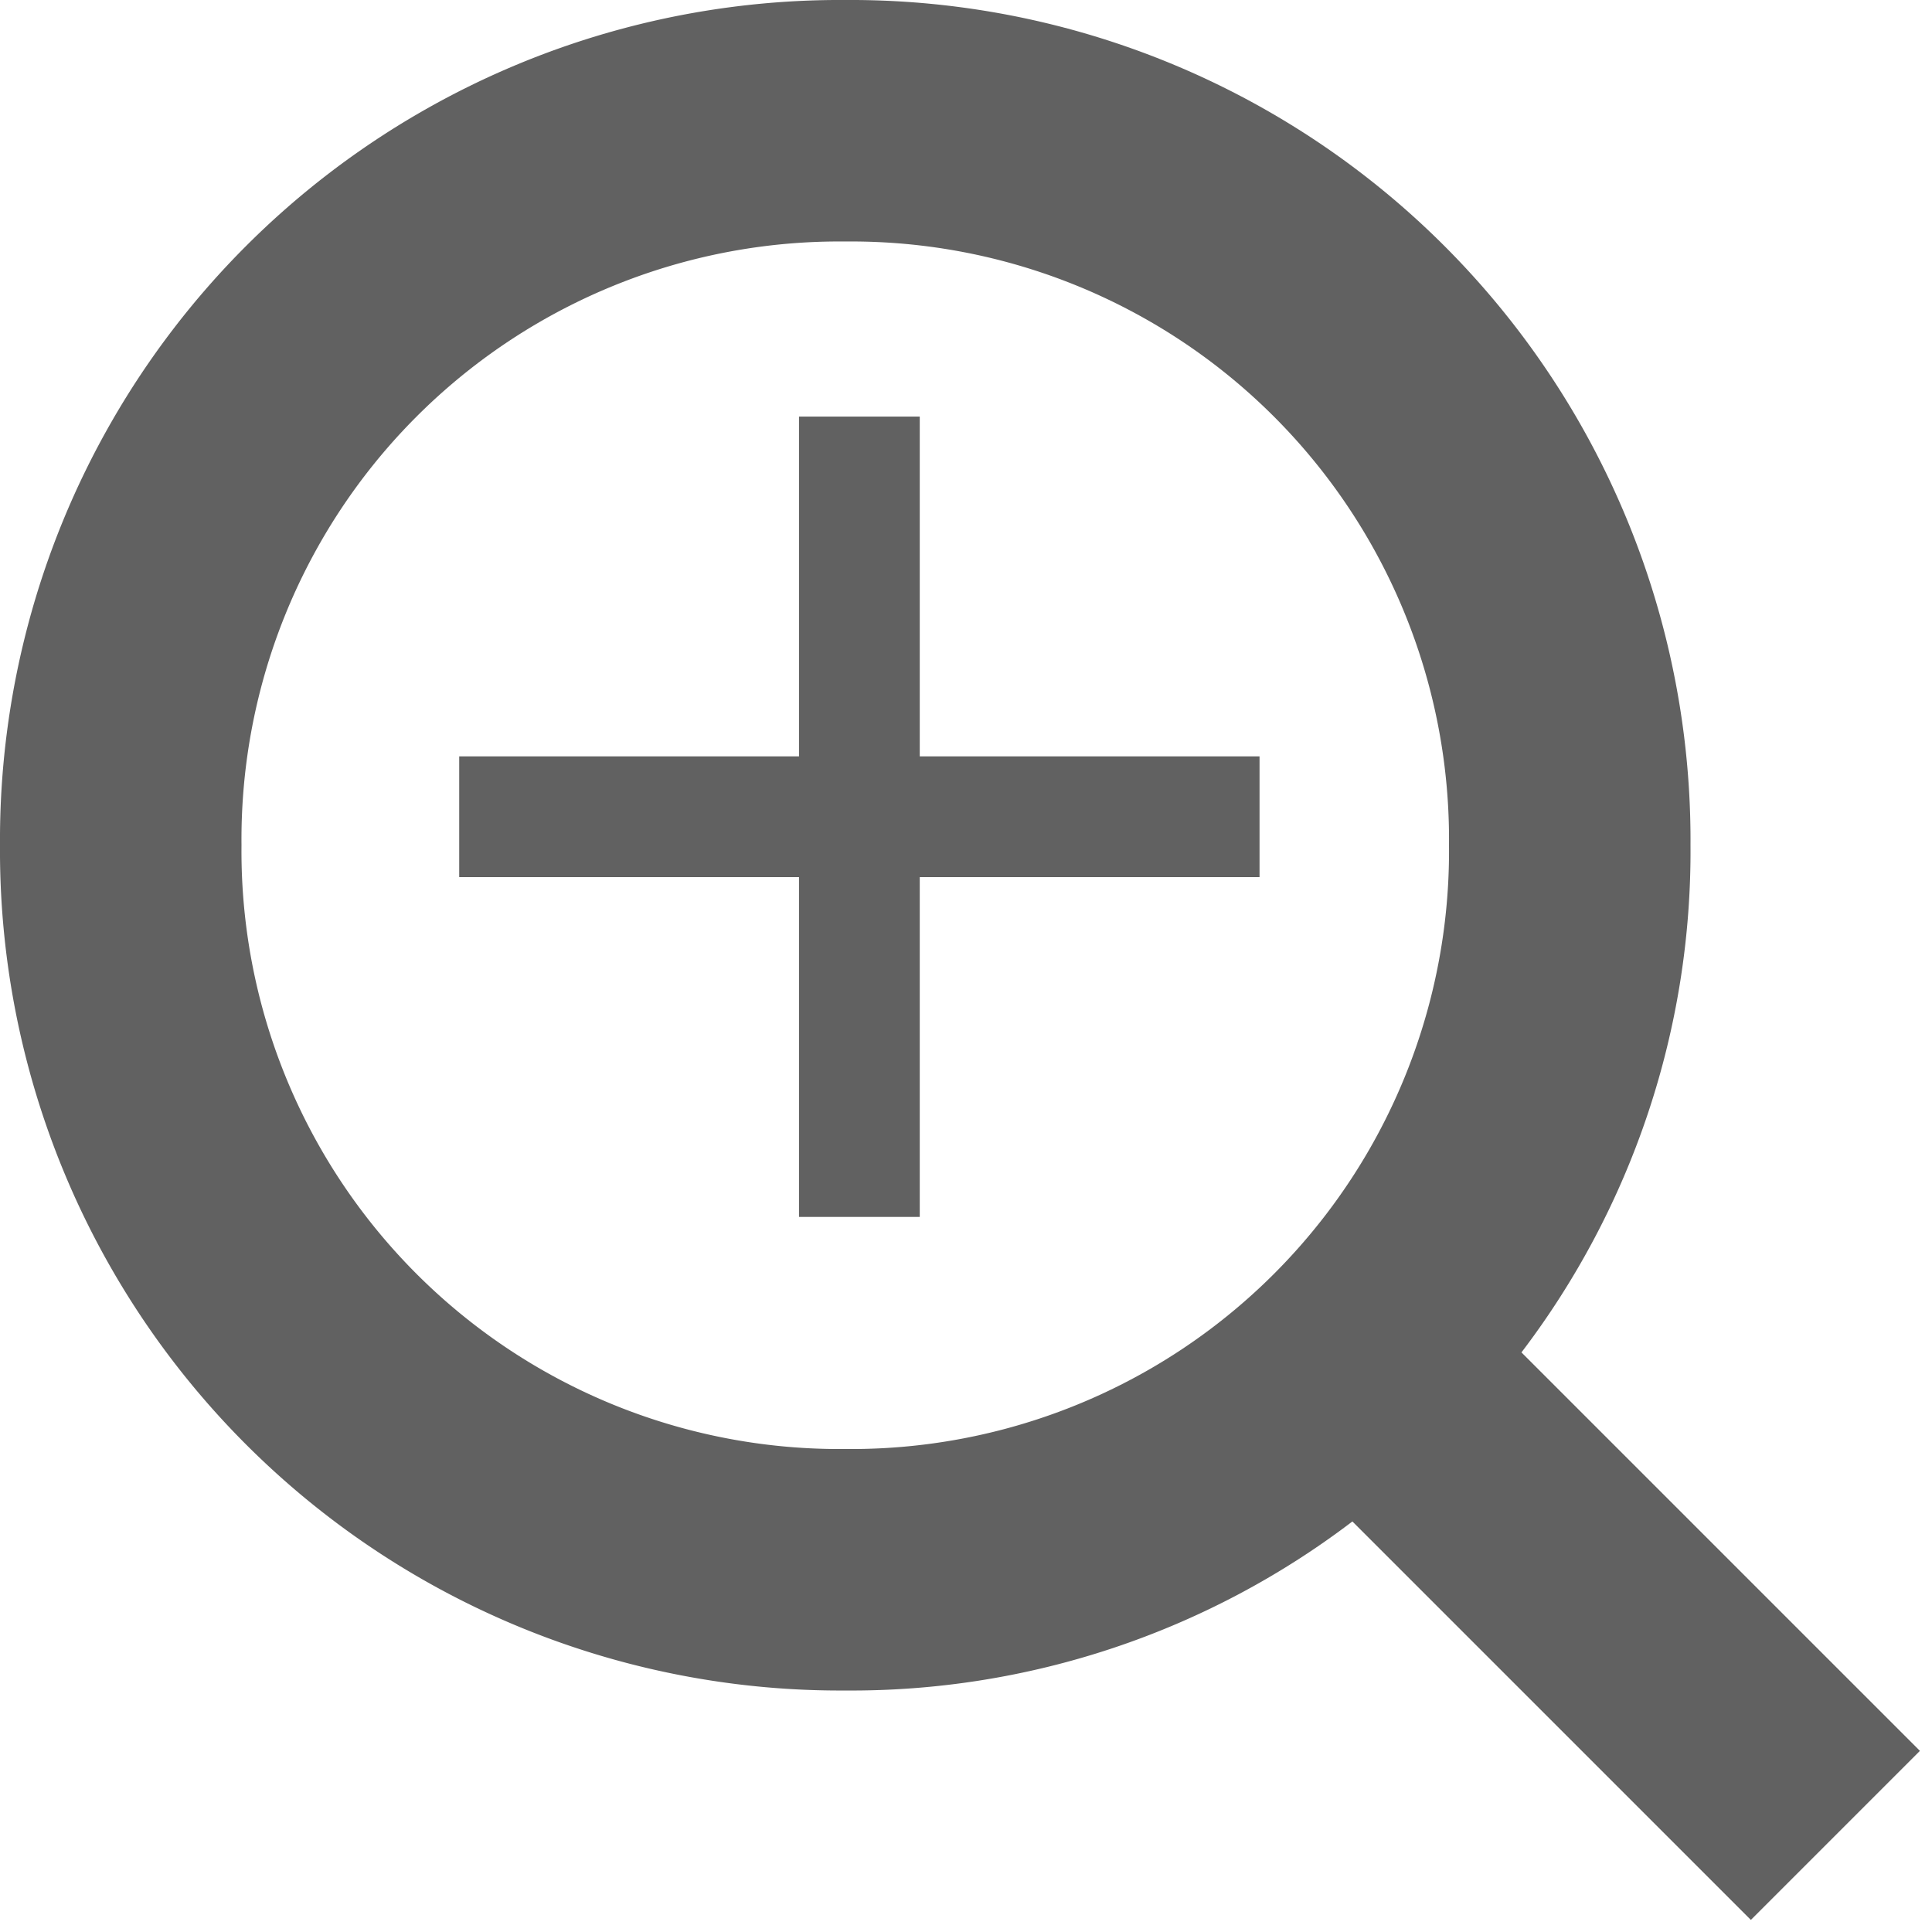
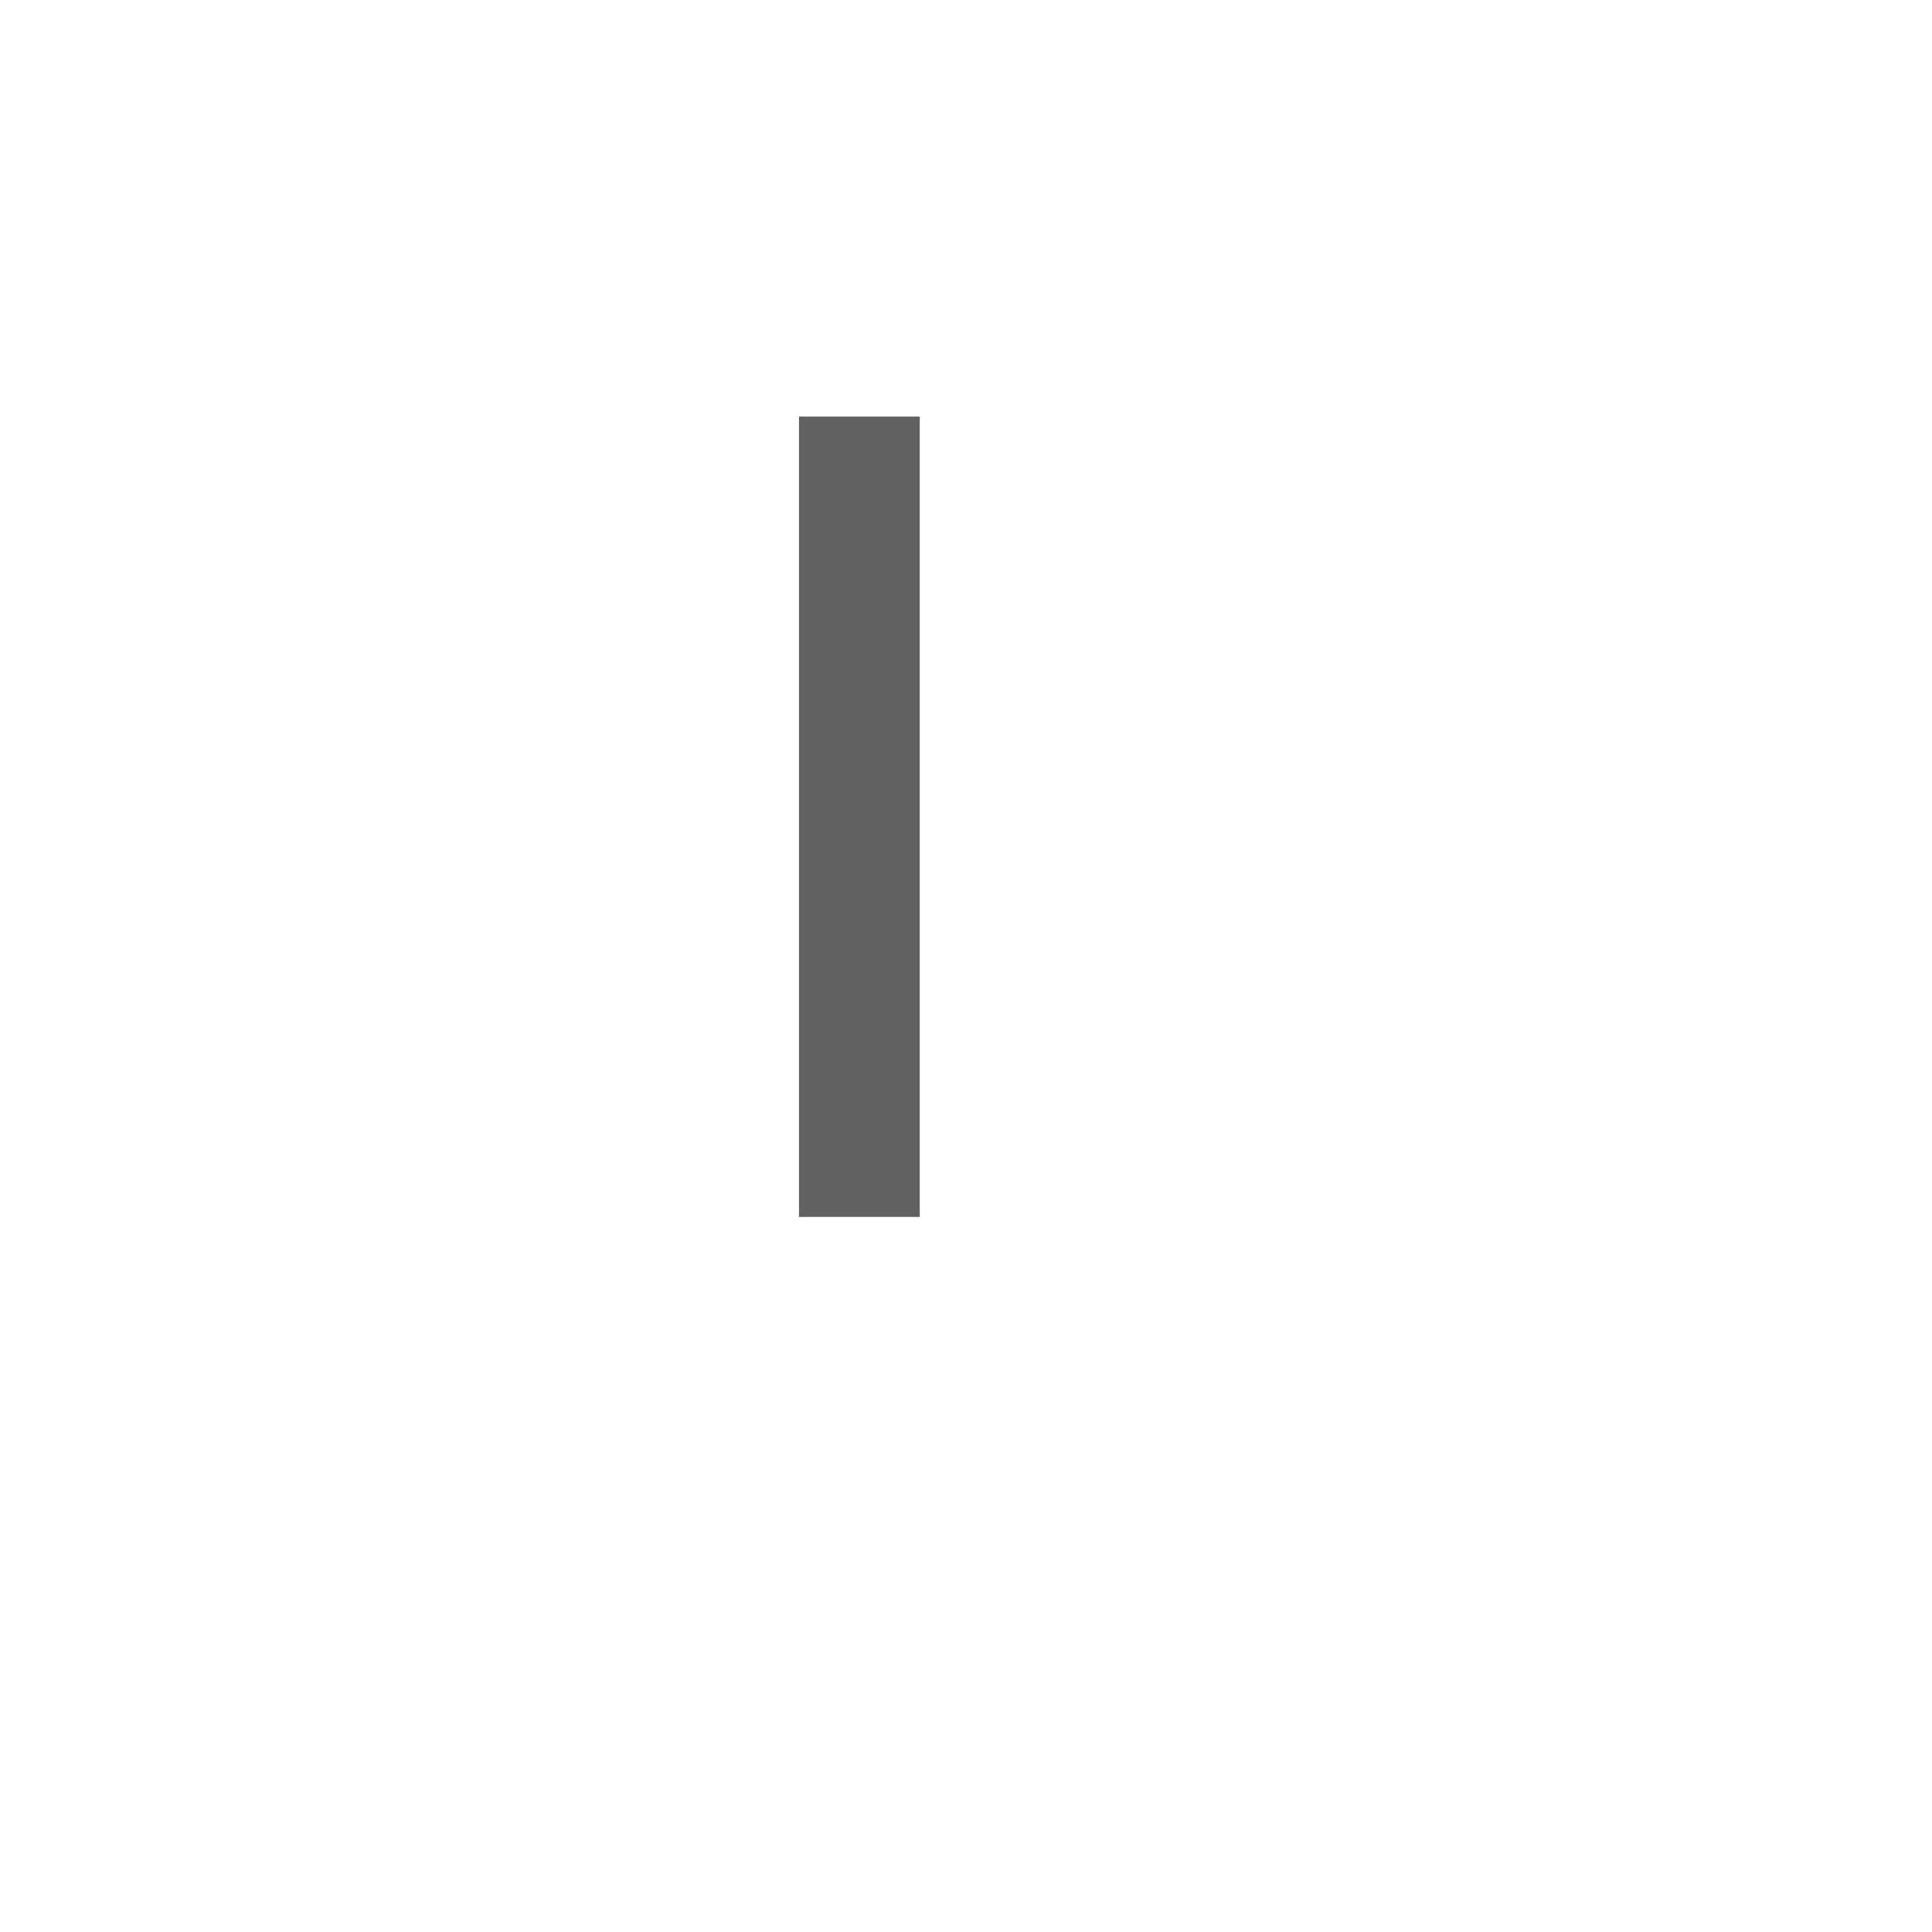
<svg xmlns="http://www.w3.org/2000/svg" id="zoom_in" width="16" height="16" viewBox="0 0 16 16">
  <rect id="Rechteck_176" data-name="Rechteck 176" width="16" height="16" fill="none" />
-   <path id="Pfad_99" data-name="Pfad 99" d="M15.9,14.5l-3.3-3.3A6.847,6.847,0,0,0,14,7,6.957,6.957,0,0,0,7,0,6.957,6.957,0,0,0,0,7a6.957,6.957,0,0,0,7,7,6.847,6.847,0,0,0,4.2-1.4l3.3,3.3ZM2,7A4.951,4.951,0,0,1,7,2a4.951,4.951,0,0,1,5,5,4.951,4.951,0,0,1-5,5A4.951,4.951,0,0,1,2,7Z" fill="#616161" />
  <path id="Pfad_204" data-name="Pfad 204" d="M7.117,3.45v6.628" fill="none" stroke="#616161" stroke-width="1" />
-   <path id="Pfad_205" data-name="Pfad 205" d="M7.117,3.45v6.628" transform="translate(13.881 -0.353) rotate(90)" fill="none" stroke="#616161" stroke-width="1" />
</svg>